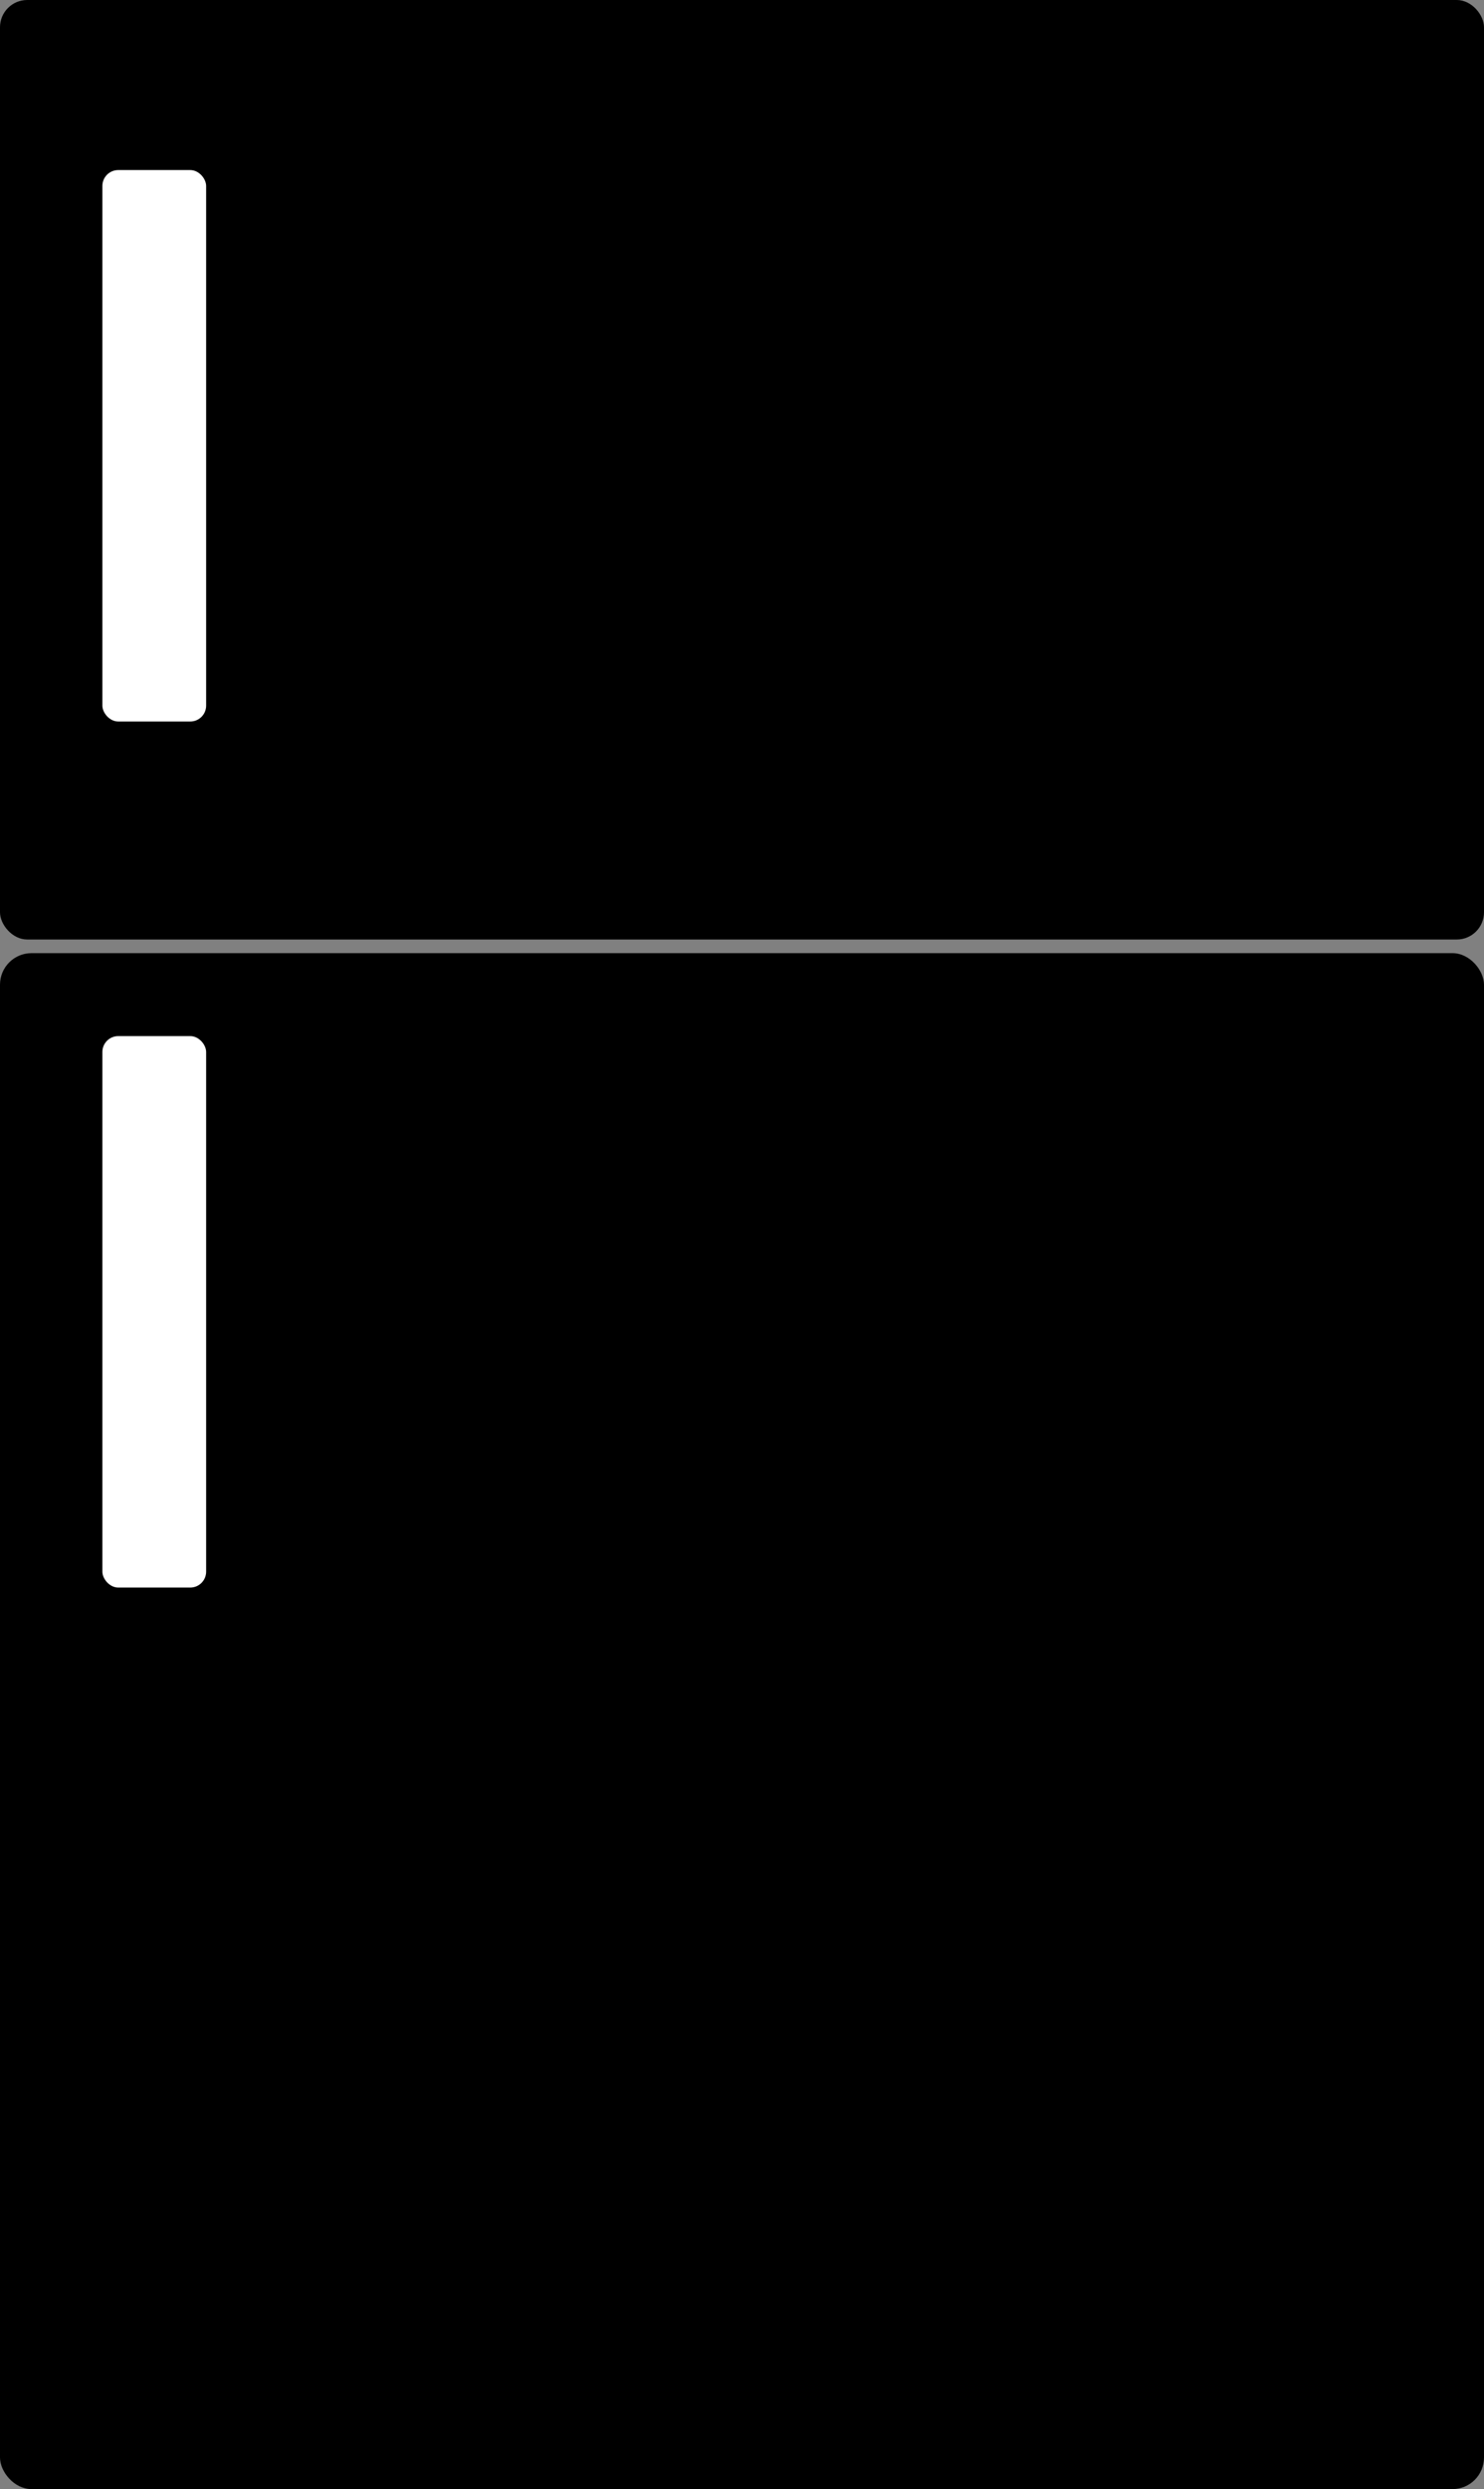
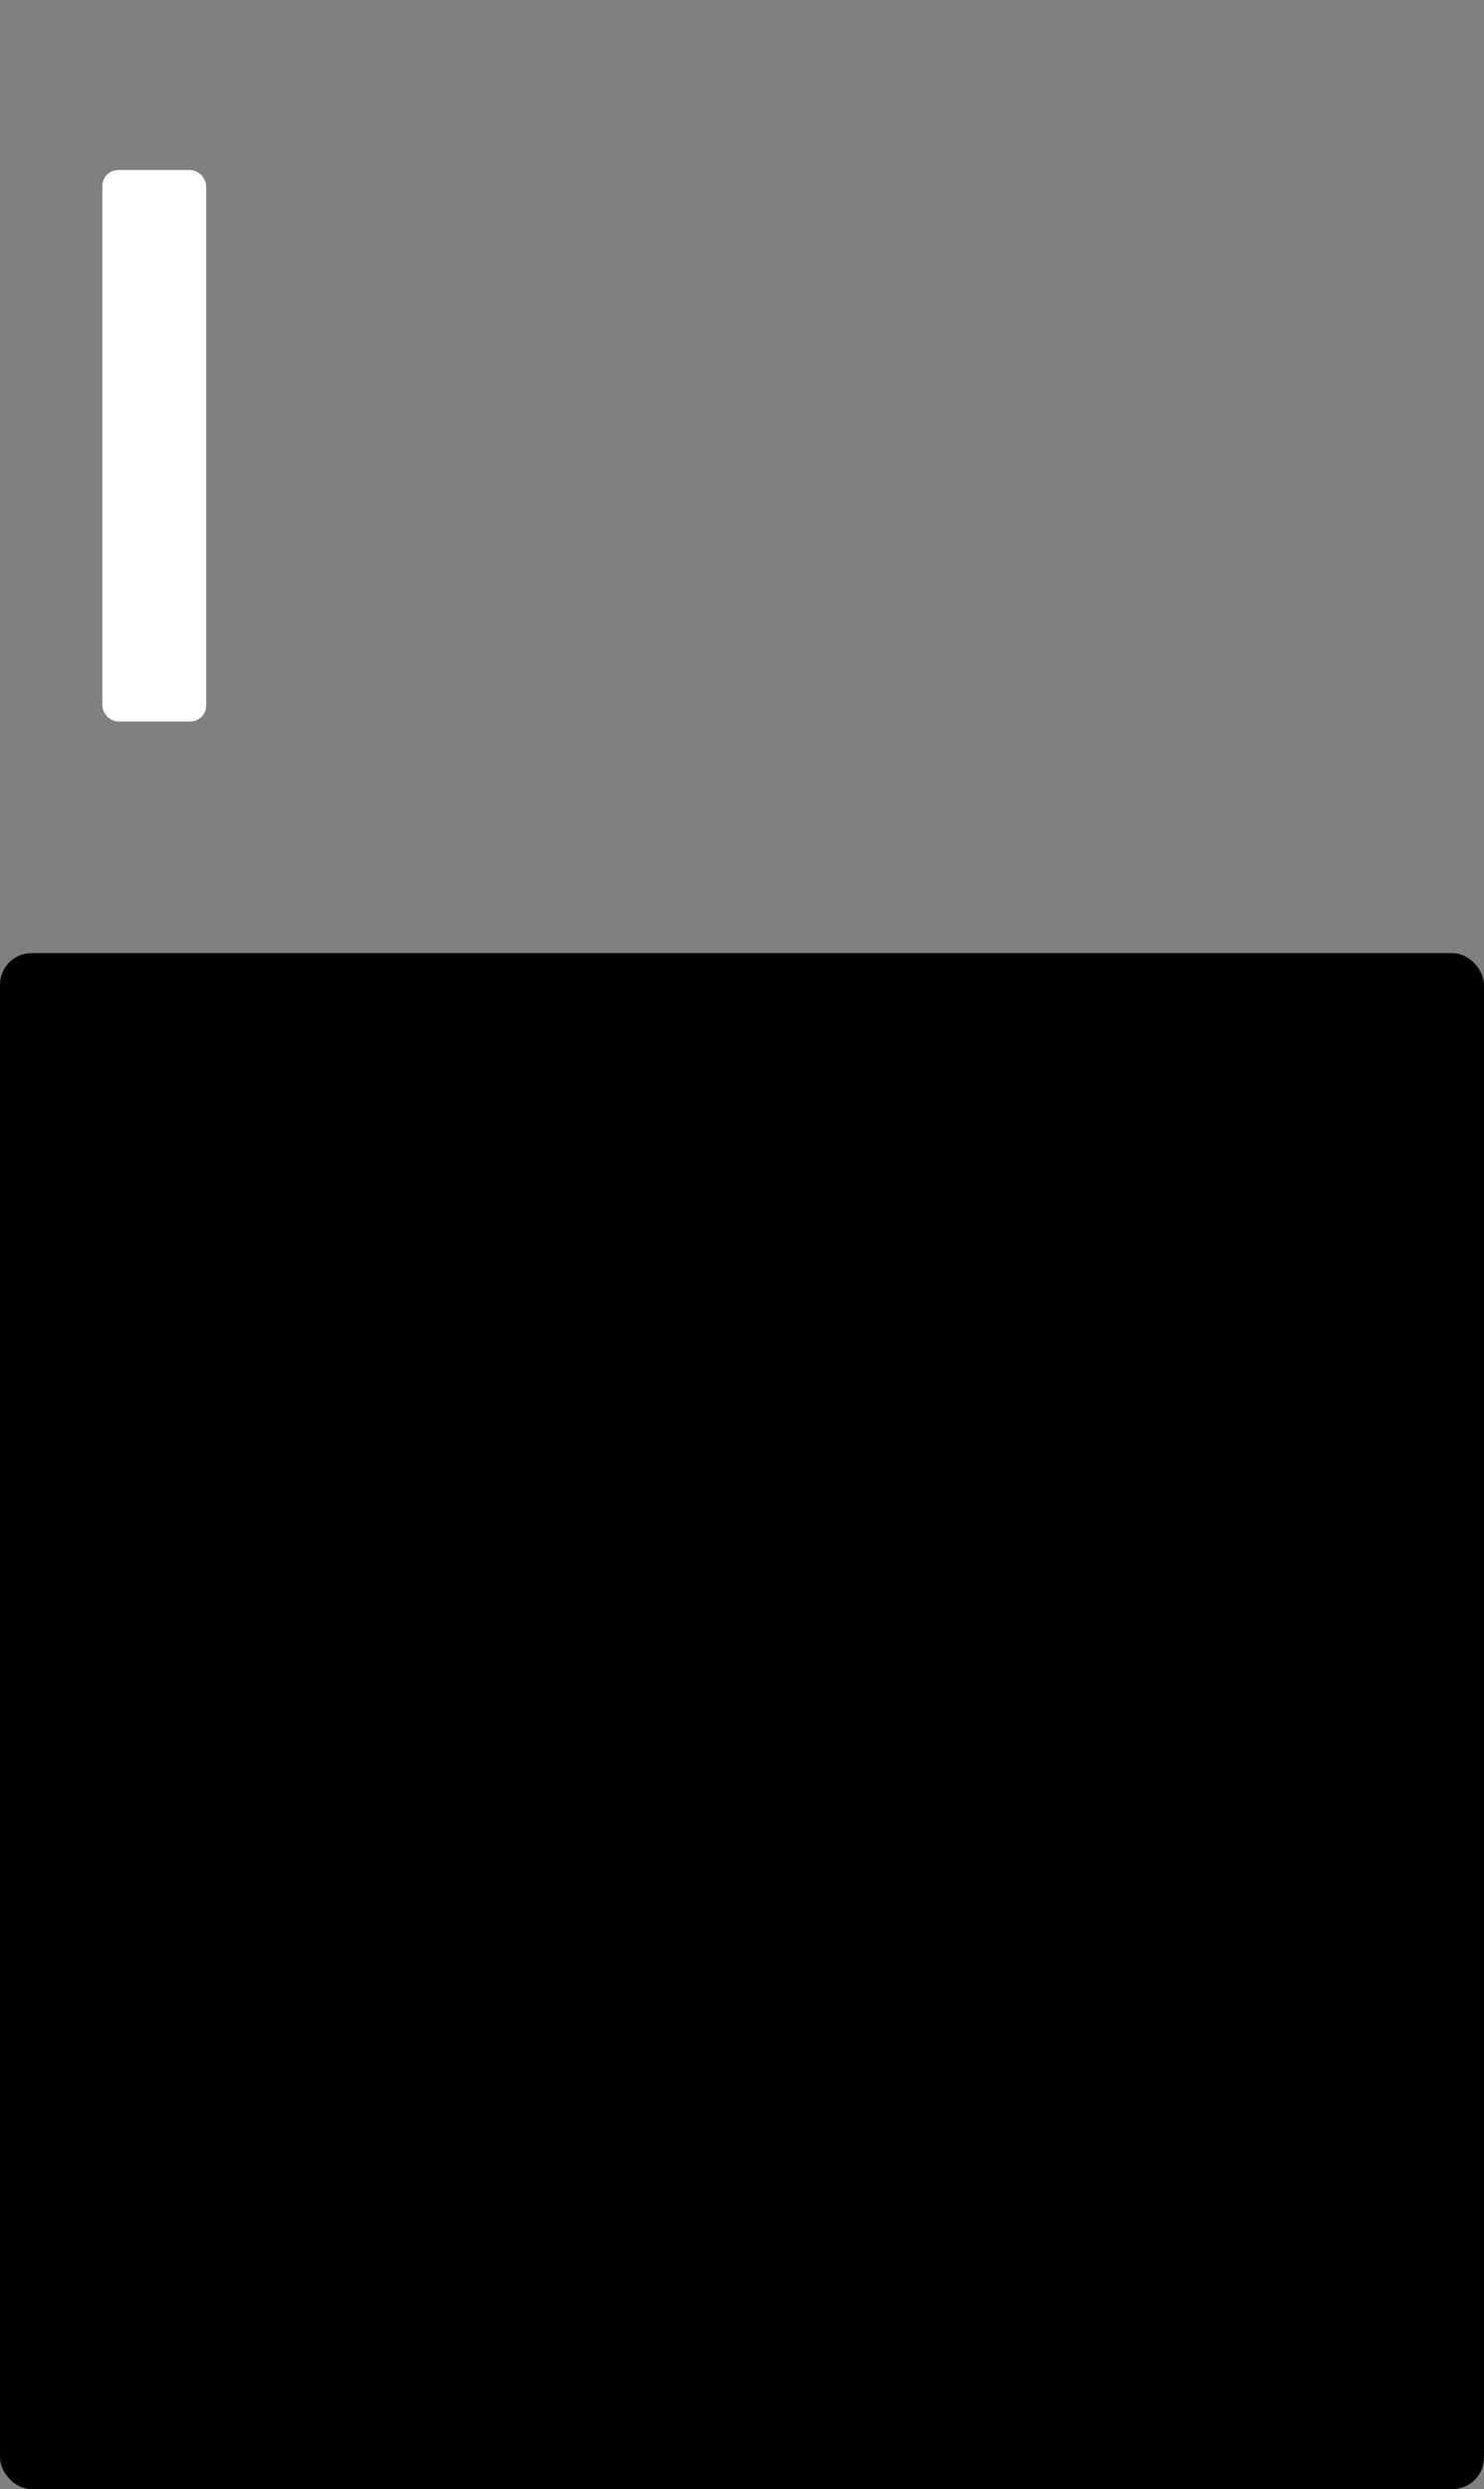
<svg xmlns="http://www.w3.org/2000/svg" id="Layer_1" data-name="Layer 1" viewBox="0 0 86.1 144.32">
  <rect x="0" y="0" width="86.1" height="144.32" fill="#808080" stroke="none" />
  <defs>
    <style>
      .cls-1 {
        fill: #fff;
      }
    </style>
  </defs>
-   <rect width="86.1" height="54.47" rx="1.58" ry="1.58" />
  <rect y="55.26" width="86.1" height="89.05" rx="1.83" ry="1.83" />
  <rect class="cls-1" x="5.94" y="9.86" width="6.02" height="31.97" rx=".92" ry=".92" />
-   <rect class="cls-1" x="5.94" y="60.07" width="6.02" height="31.97" rx=".92" ry=".92" />
</svg>